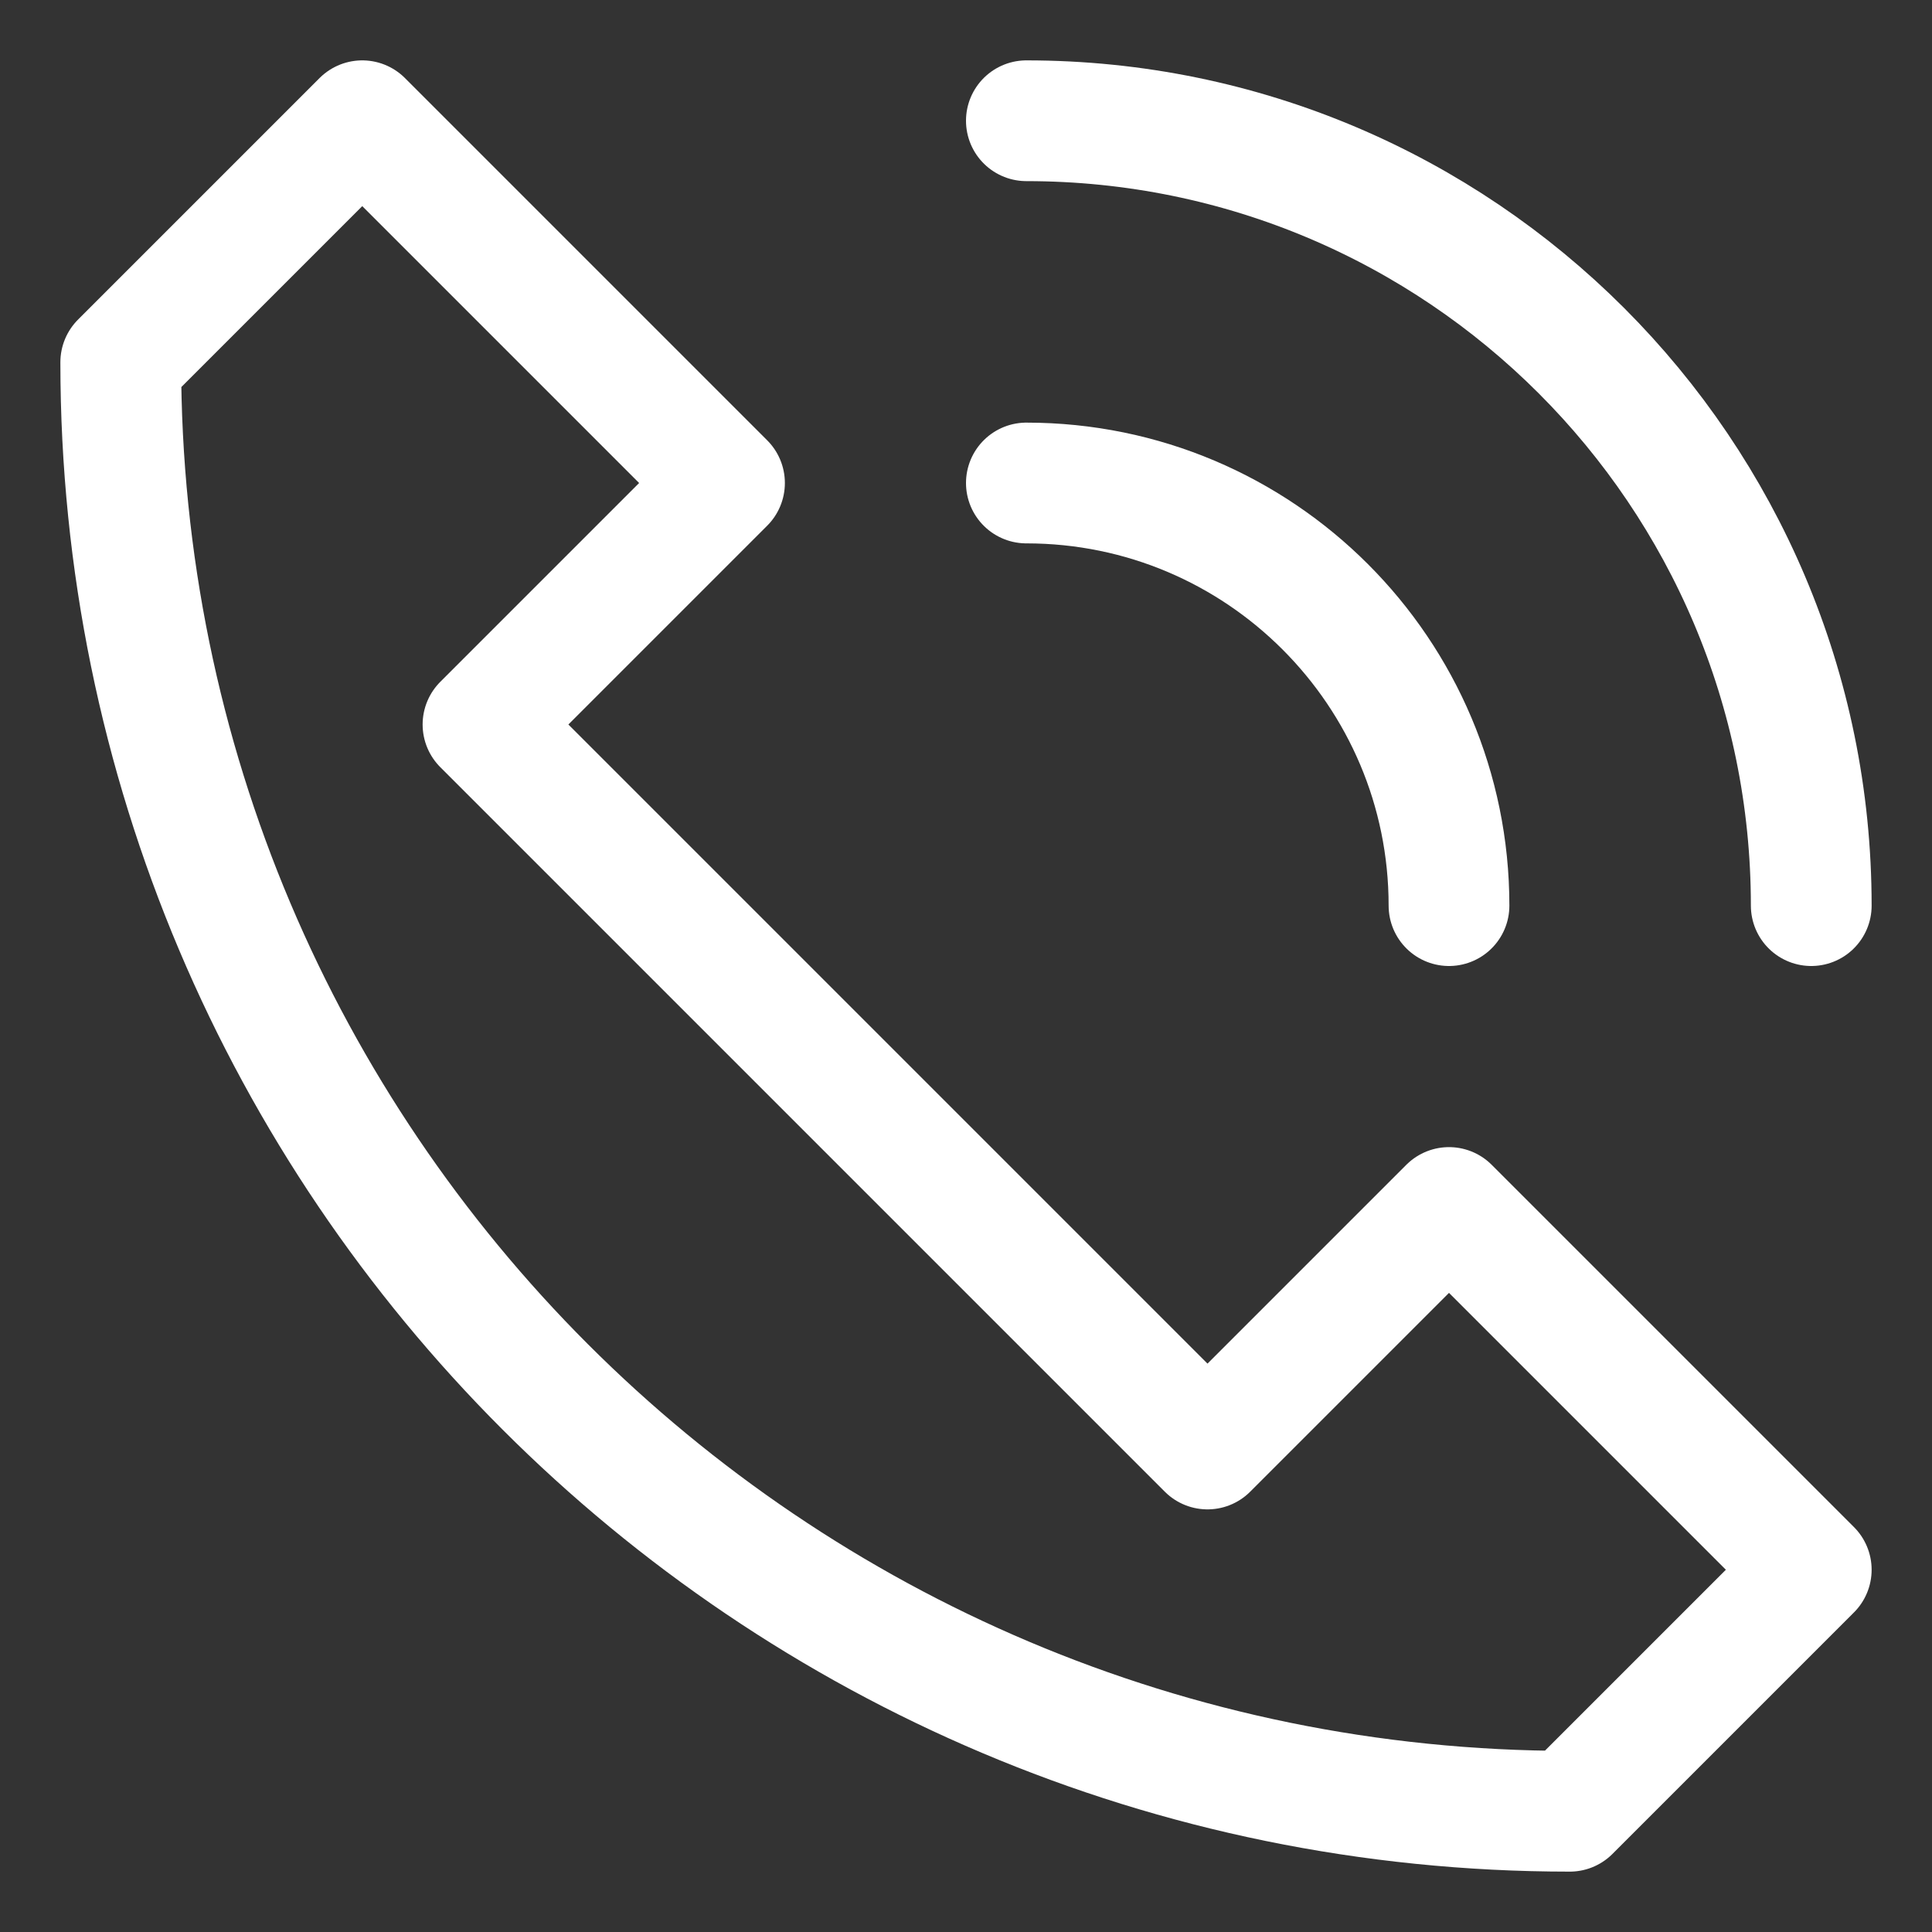
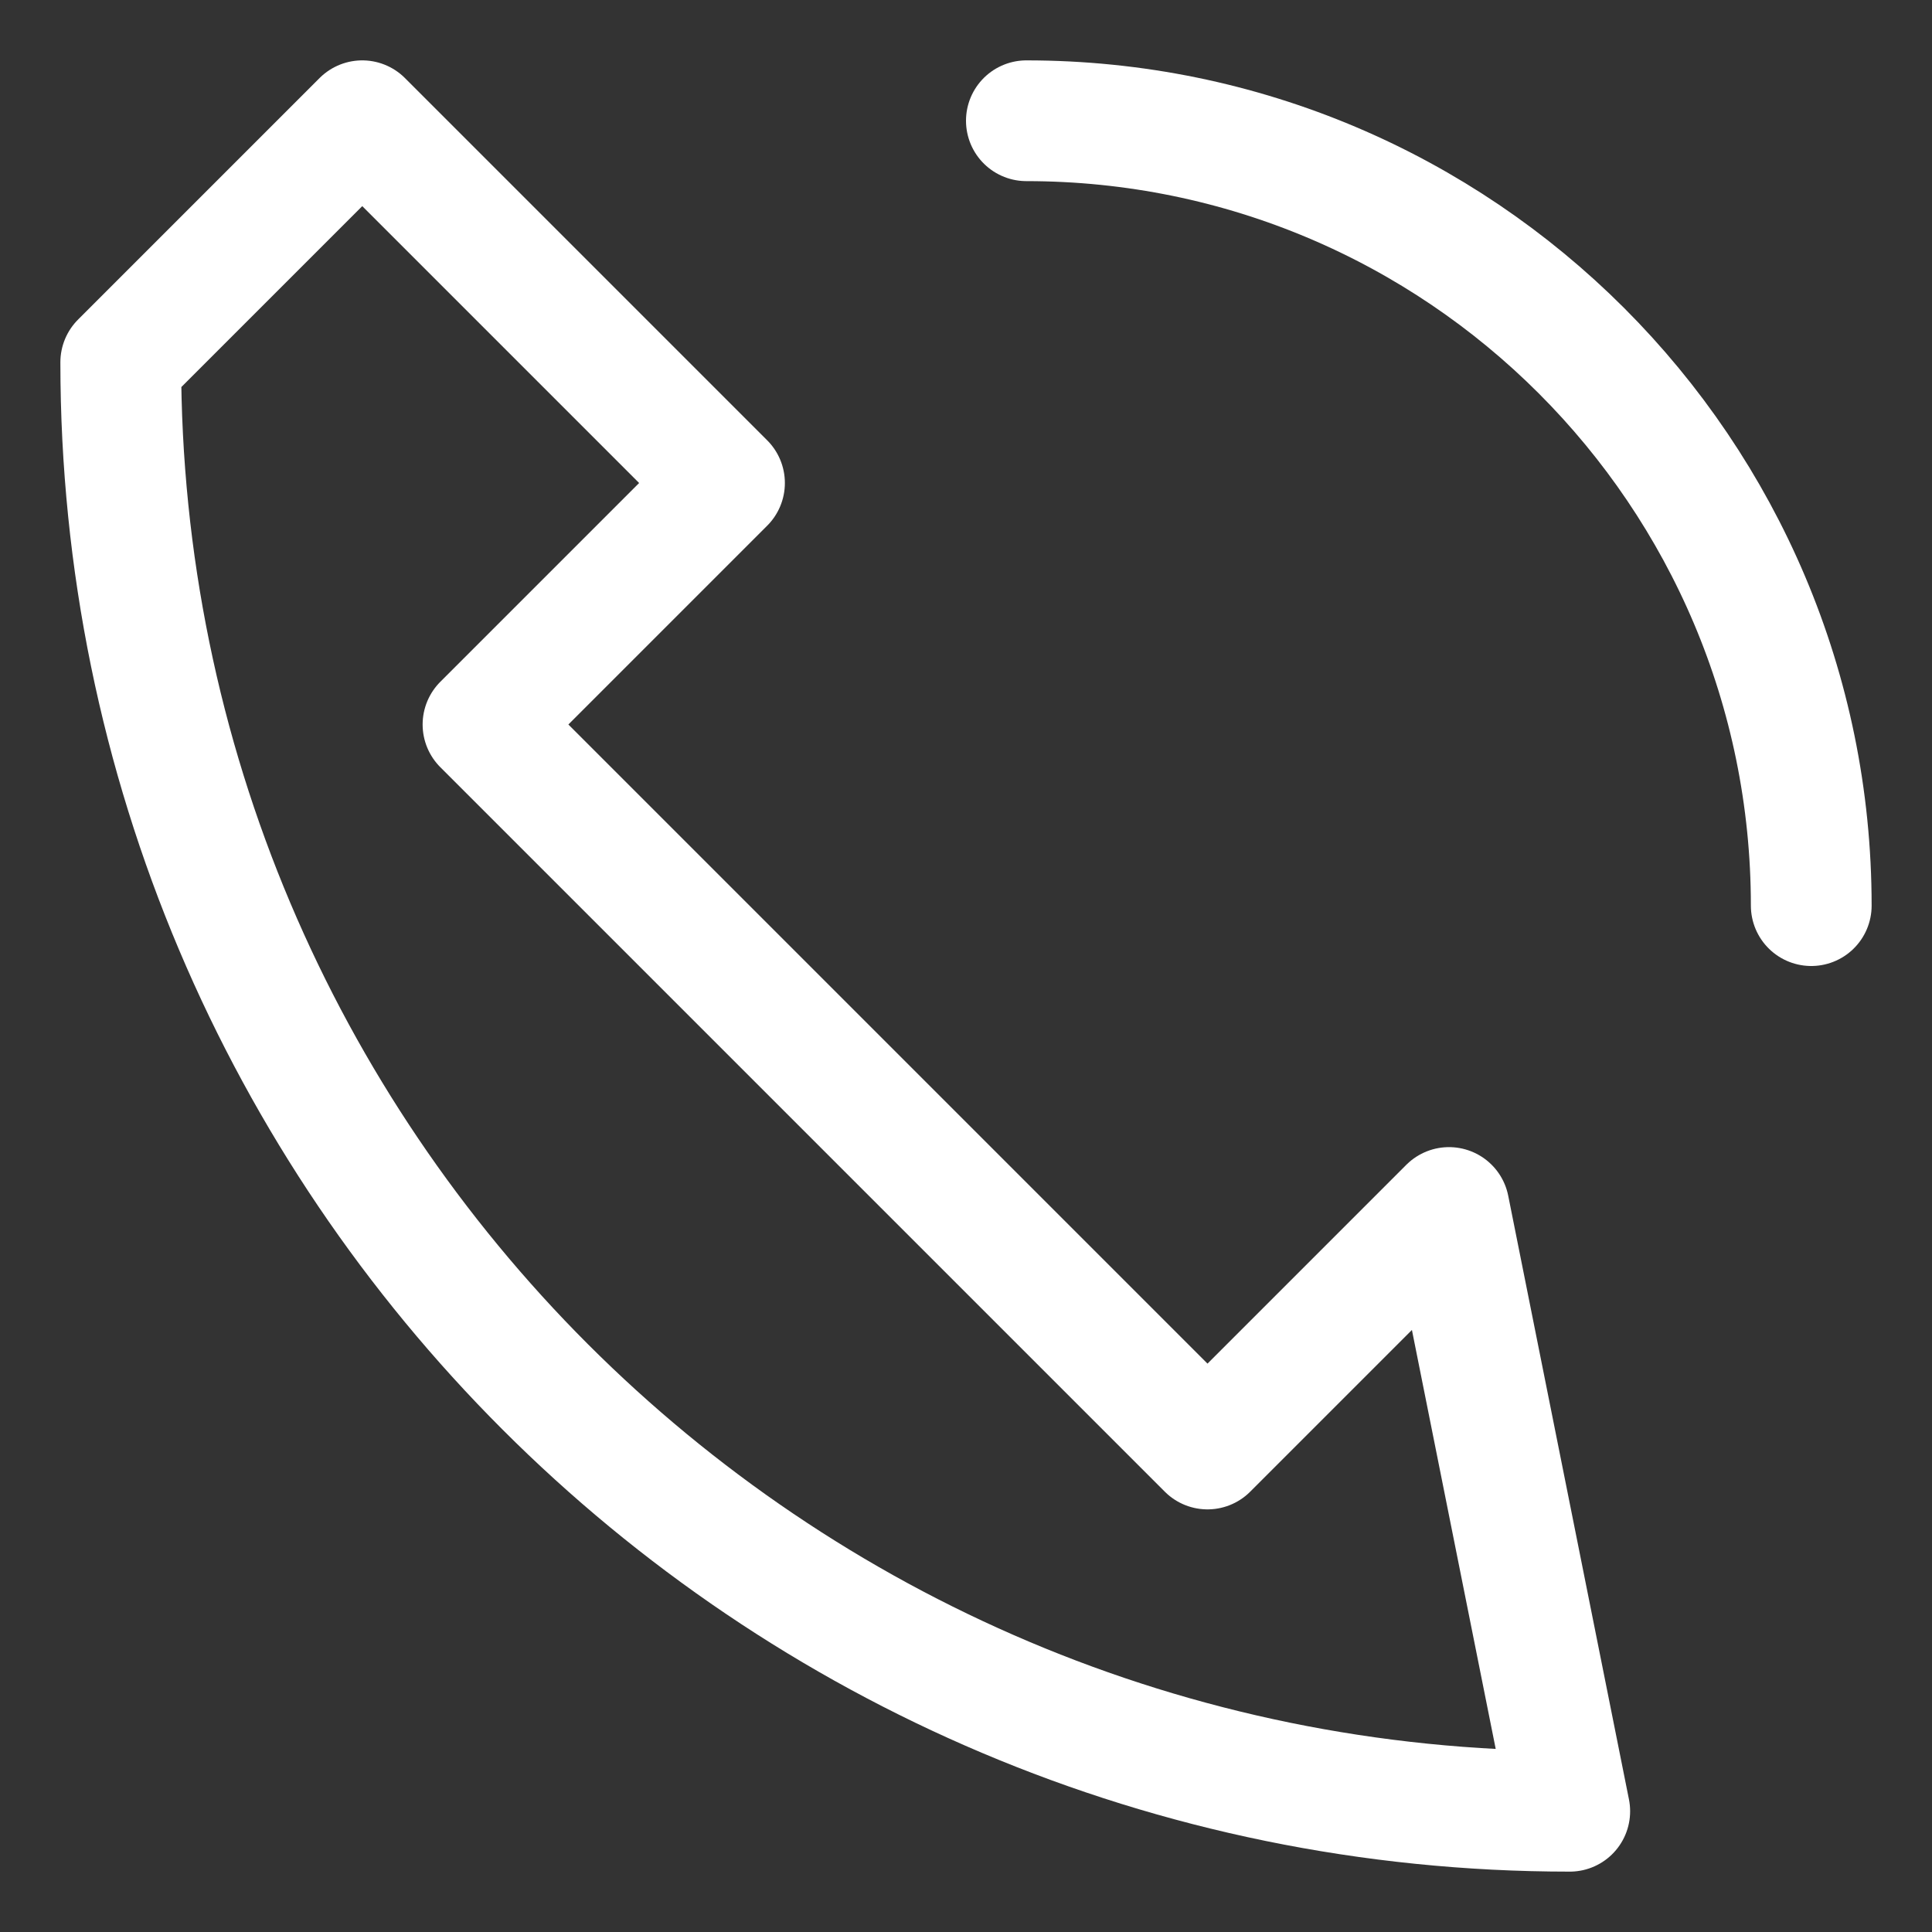
<svg xmlns="http://www.w3.org/2000/svg" x="0px" y="0px" viewBox="0 0 16 16" width="16" height="16">
  <rect x="0" y="0" width="16" height="16" fill="#333333" stroke="none" />
  <g class="nc-icon-wrapper" fill="#ffffff">
-     <path fill="none" stroke="#ffffff" stroke-linecap="round" stroke-linejoin="round" stroke-miterlimit="10" d="M12,10l-2,2L4,6l2-2 L3,1L1,3c0,6.627,5.373,12,12,12l2-2L12,10z" data-cap="butt" />
-     <path fill="none" stroke="#ffffff" stroke-linecap="round" stroke-linejoin="round" stroke-miterlimit="10" d="M8.5,4 C10.433,4,12,5.567,12,7.5" data-cap="butt" data-color="color-2" />
+     <path fill="none" stroke="#ffffff" stroke-linecap="round" stroke-linejoin="round" stroke-miterlimit="10" d="M12,10l-2,2L4,6l2-2 L3,1L1,3c0,6.627,5.373,12,12,12L12,10z" data-cap="butt" />
    <path fill="none" stroke="#ffffff" stroke-linecap="round" stroke-linejoin="round" stroke-miterlimit="10" d="M8.5,1 C12.09,1,15,3.91,15,7.5" data-cap="butt" data-color="color-2" />
  </g>
</svg>